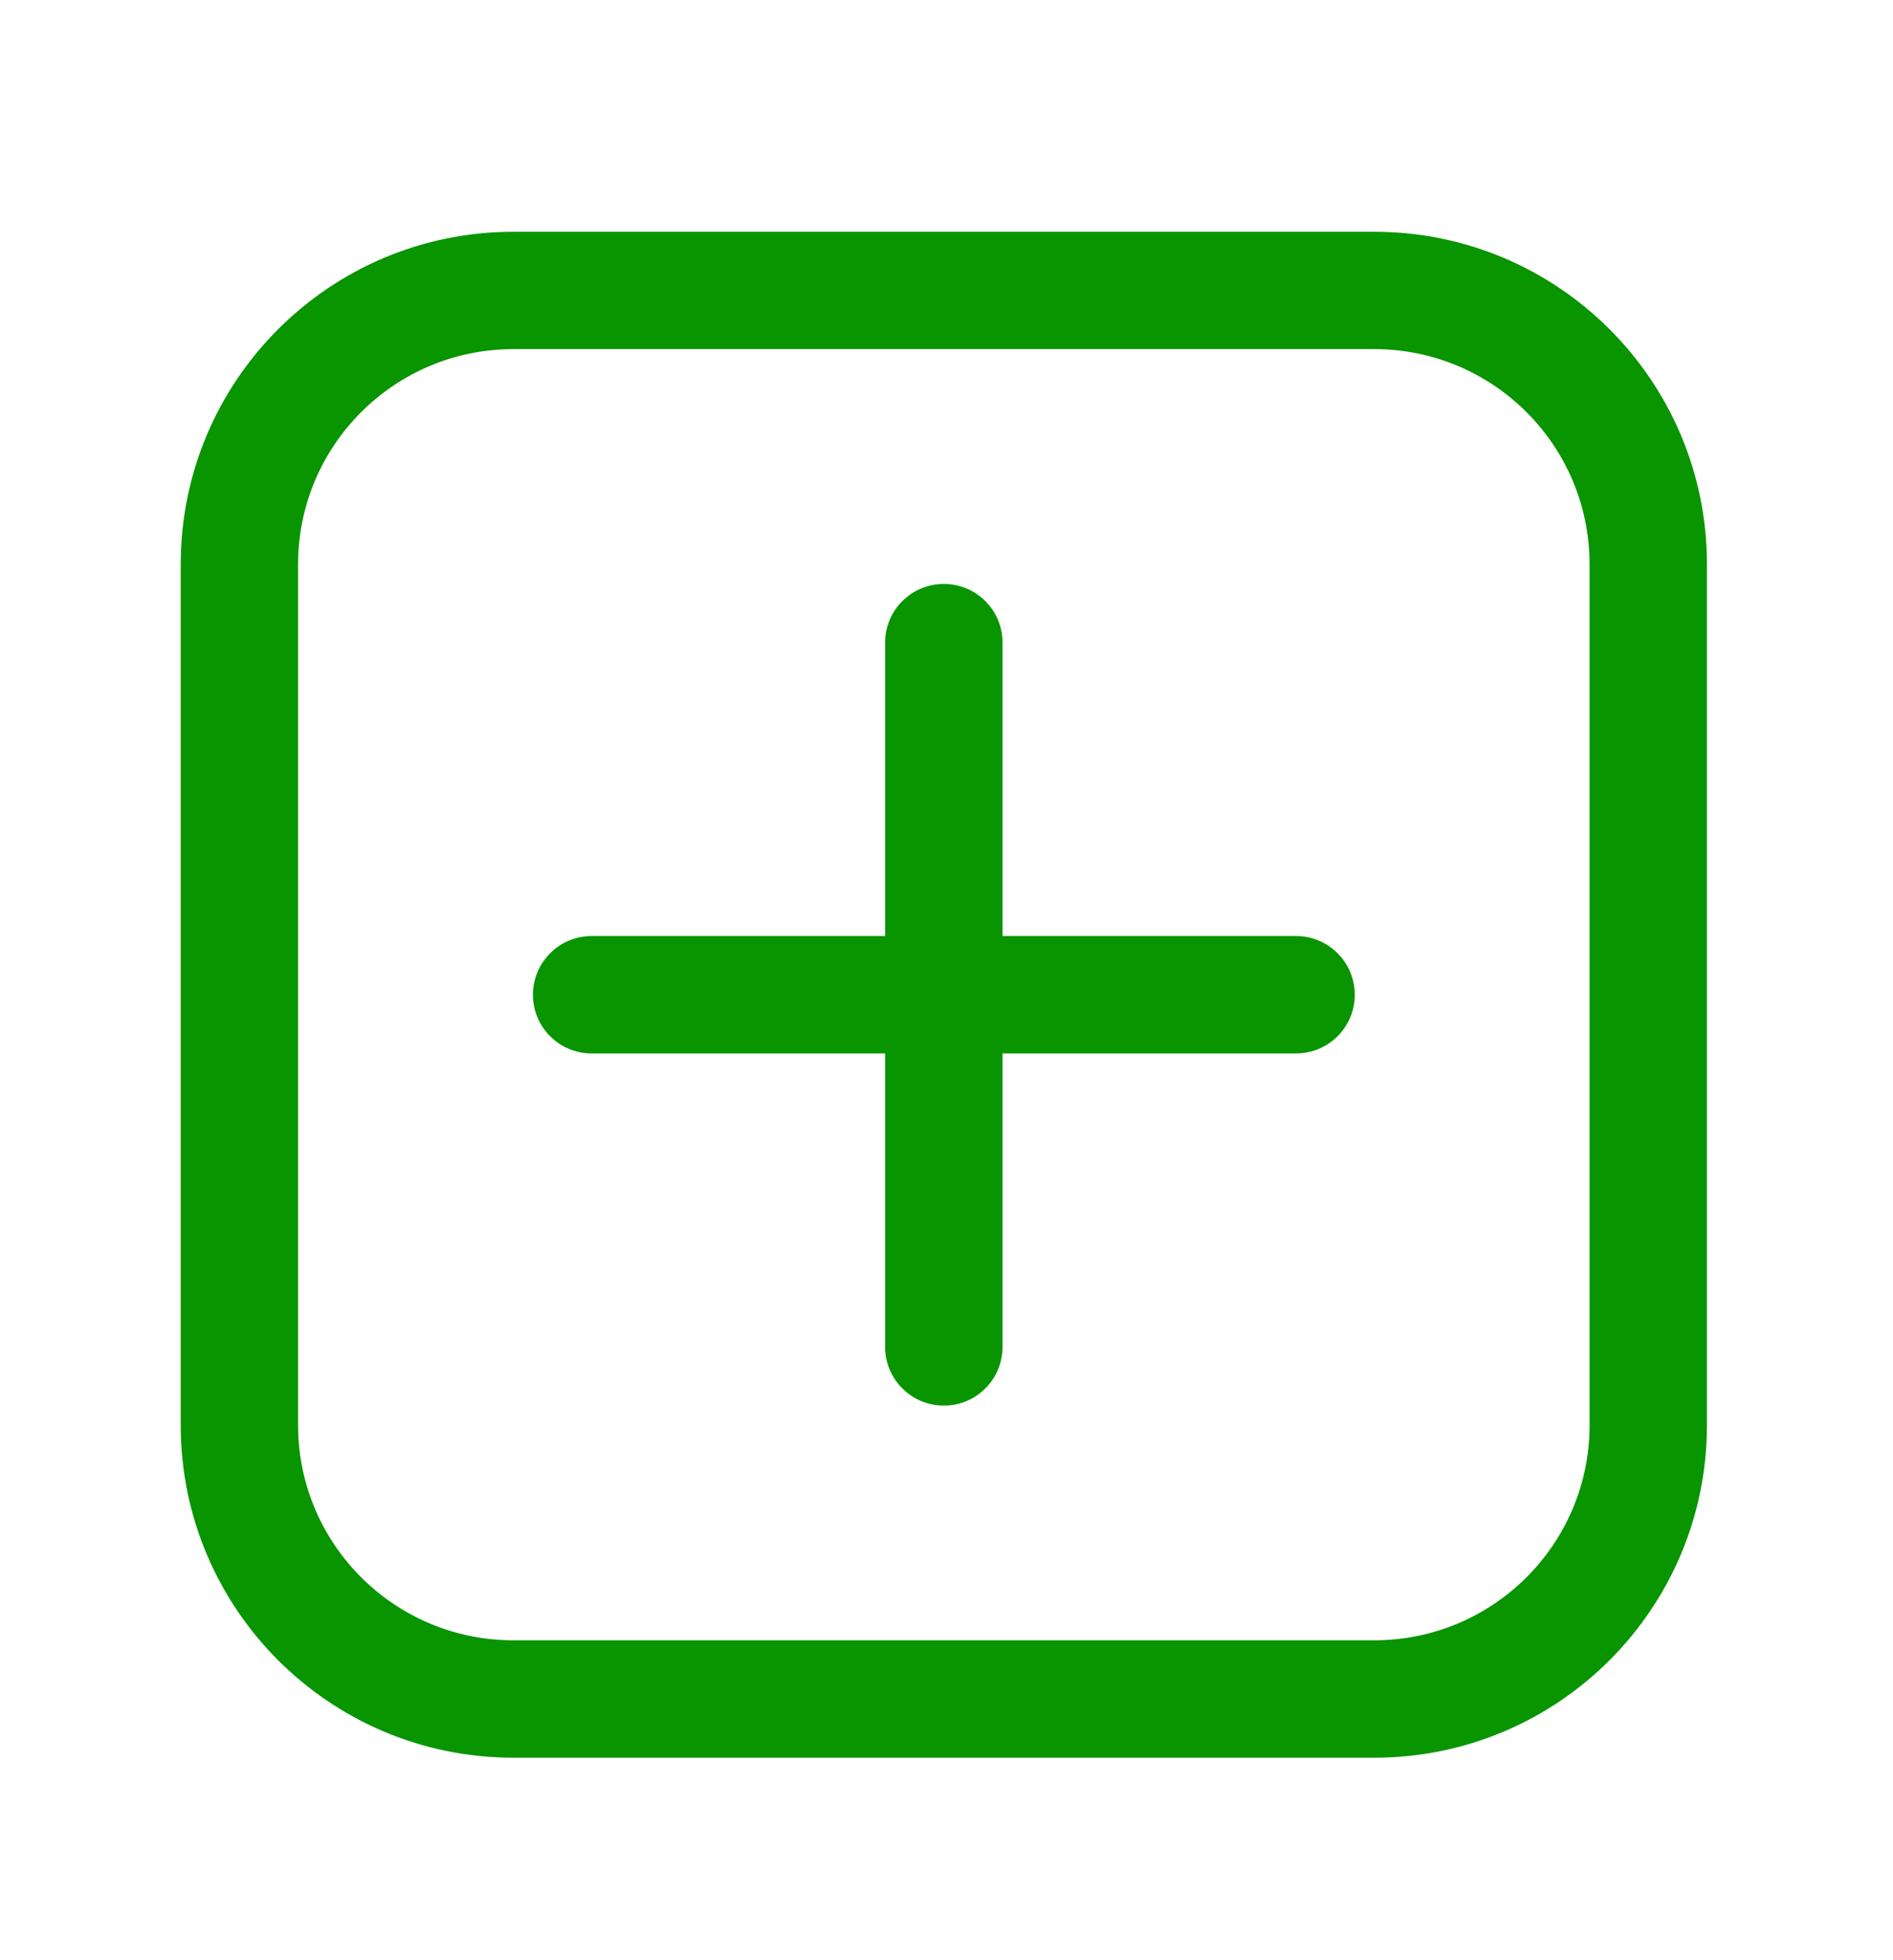
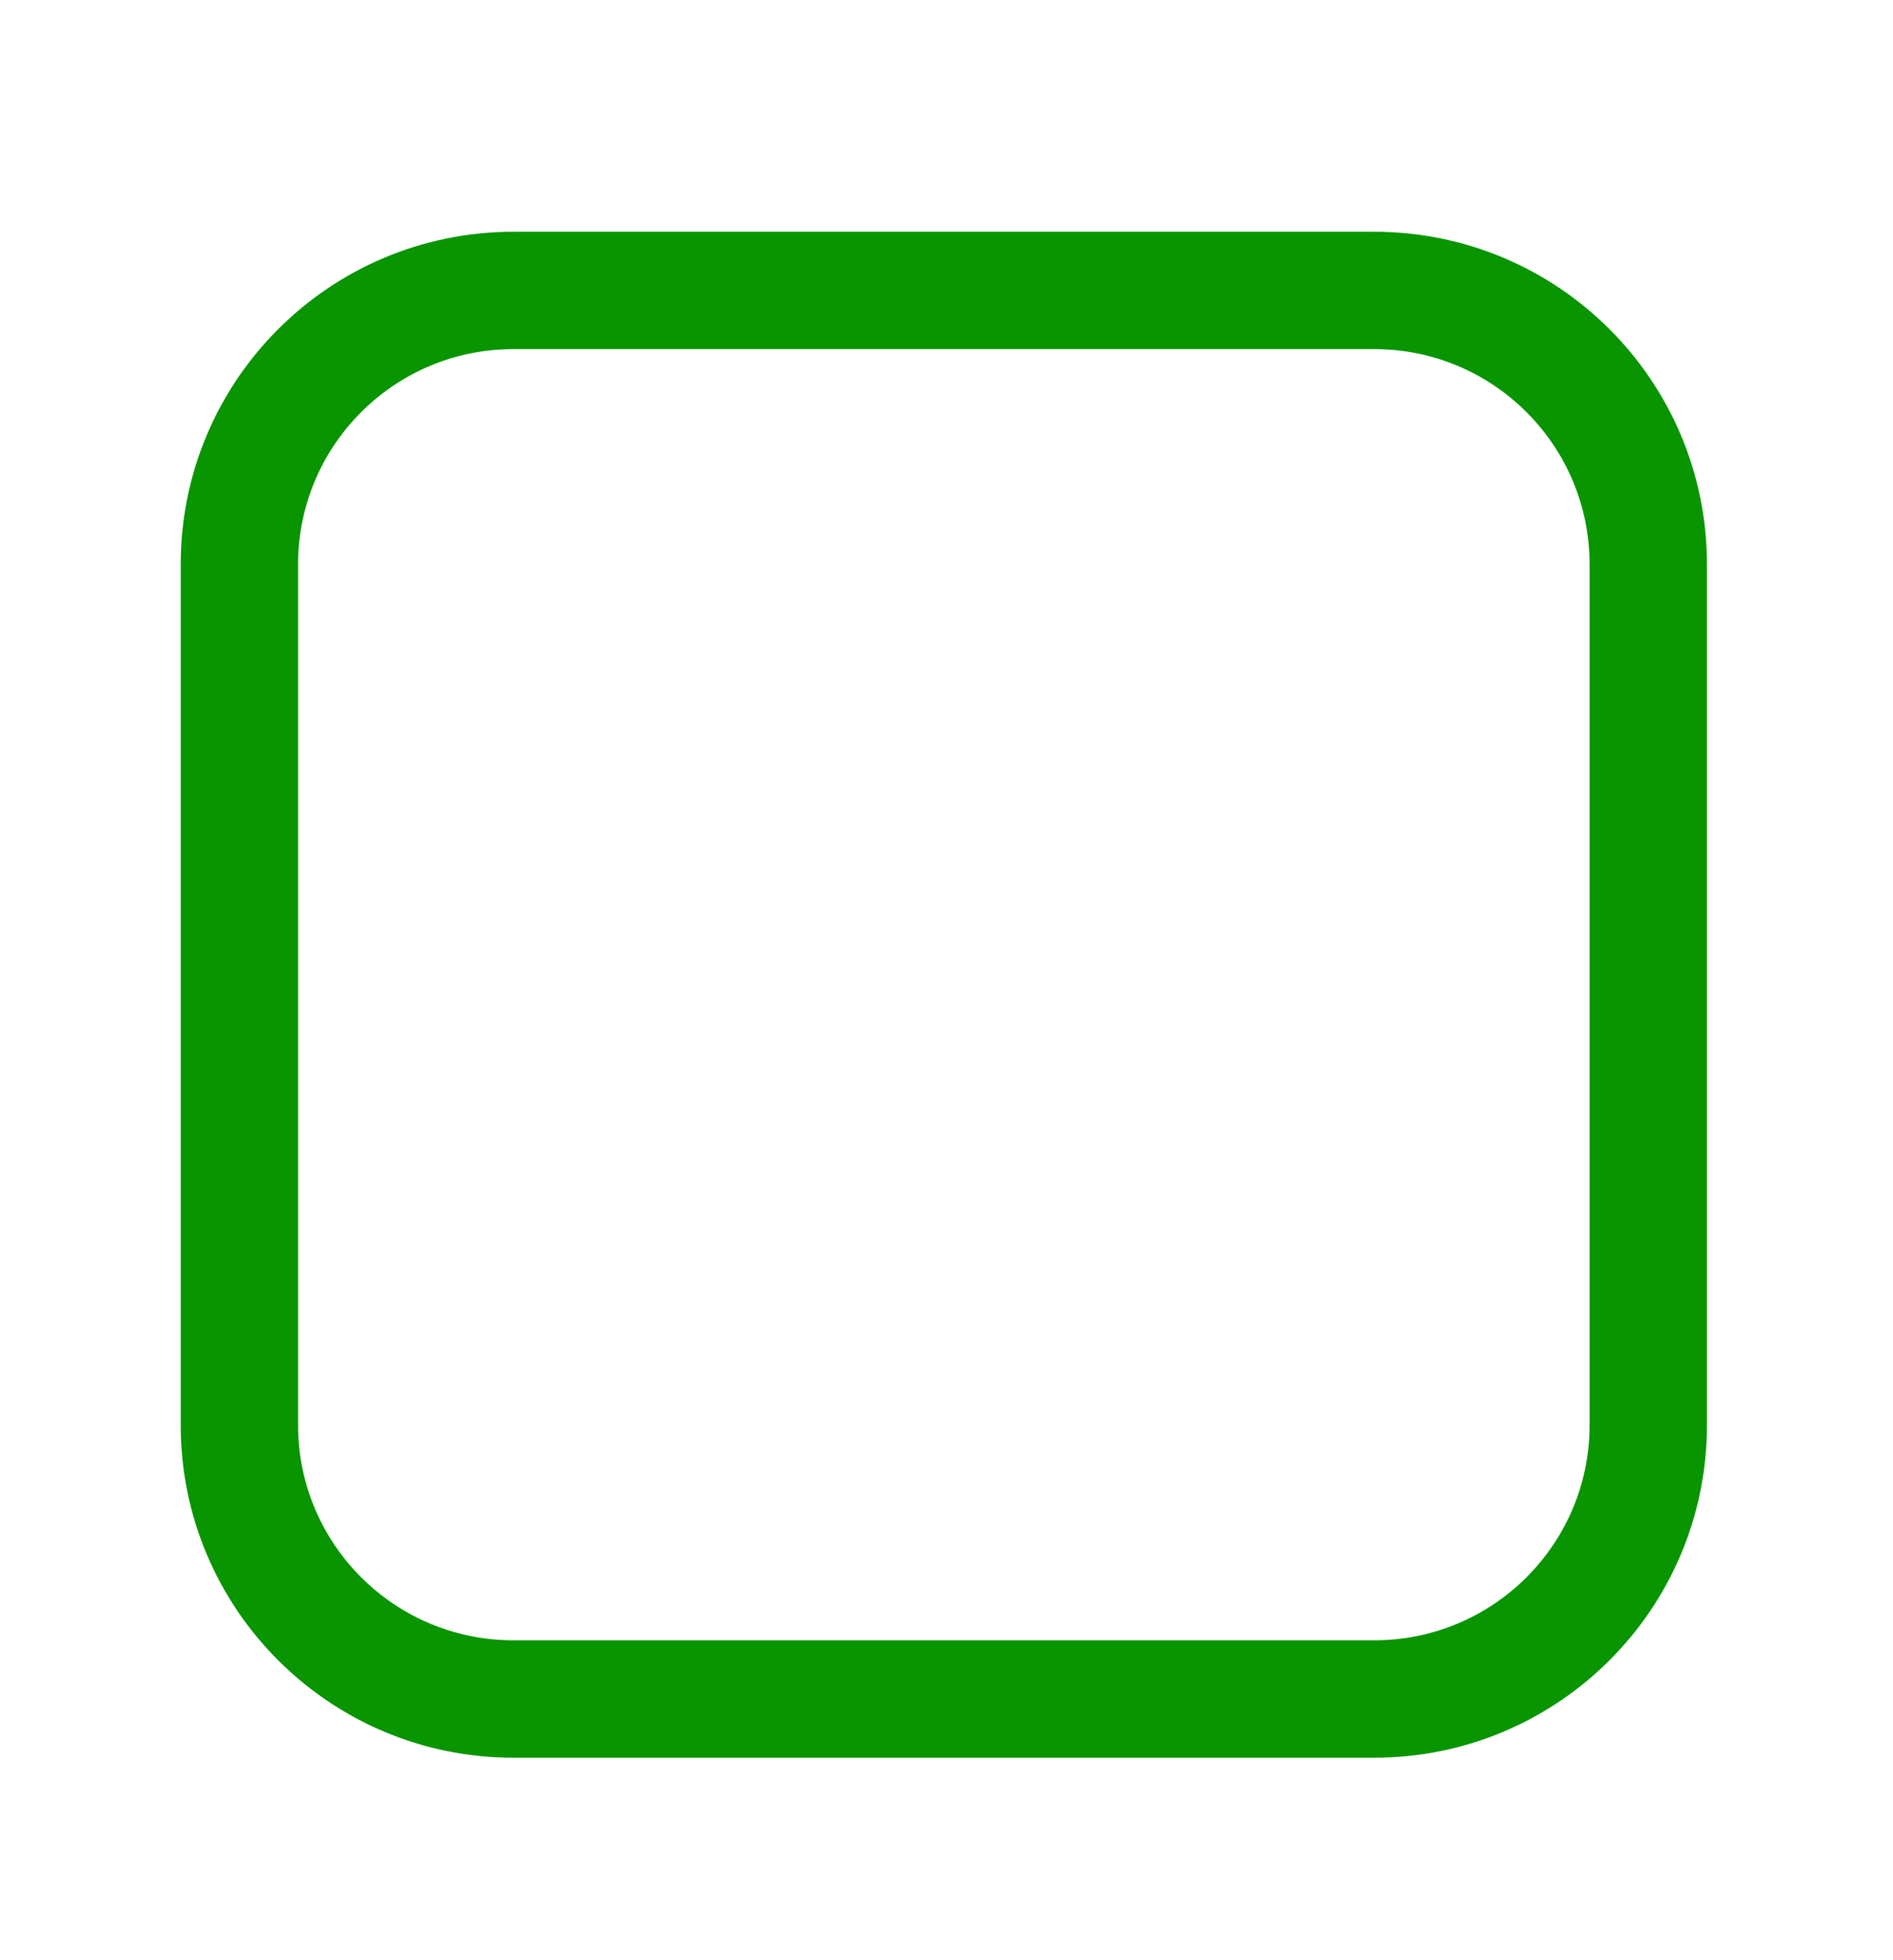
<svg xmlns="http://www.w3.org/2000/svg" width="28" height="29" viewBox="0 0 28 29" fill="none">
-   <path d="M13.961 8.639C14.44 8.639 14.829 9.027 14.829 9.507V13.848H19.17C19.65 13.848 20.039 14.237 20.039 14.717C20.039 15.196 19.65 15.585 19.17 15.585H14.829V19.926C14.829 20.406 14.44 20.795 13.961 20.795C13.481 20.795 13.092 20.406 13.092 19.926V15.585H8.751C8.272 15.585 7.883 15.196 7.883 14.717C7.883 14.237 8.272 13.848 8.751 13.848H13.092V9.507C13.092 9.027 13.481 8.639 13.961 8.639Z" fill="#099500" />
  <path fill-rule="evenodd" clip-rule="evenodd" d="M2.673 8.349C2.673 5.632 4.876 3.429 7.593 3.429H20.328C23.045 3.429 25.248 5.632 25.248 8.349V21.084C25.248 23.801 23.045 26.004 20.328 26.004H7.593C4.876 26.004 2.673 23.801 2.673 21.084V8.349ZM7.593 5.165C5.835 5.165 4.409 6.591 4.409 8.349V21.084C4.409 22.842 5.835 24.267 7.593 24.267H20.328C22.086 24.267 23.512 22.842 23.512 21.084V8.349C23.512 6.591 22.086 5.165 20.328 5.165H7.593Z" fill="#099500" />
</svg>